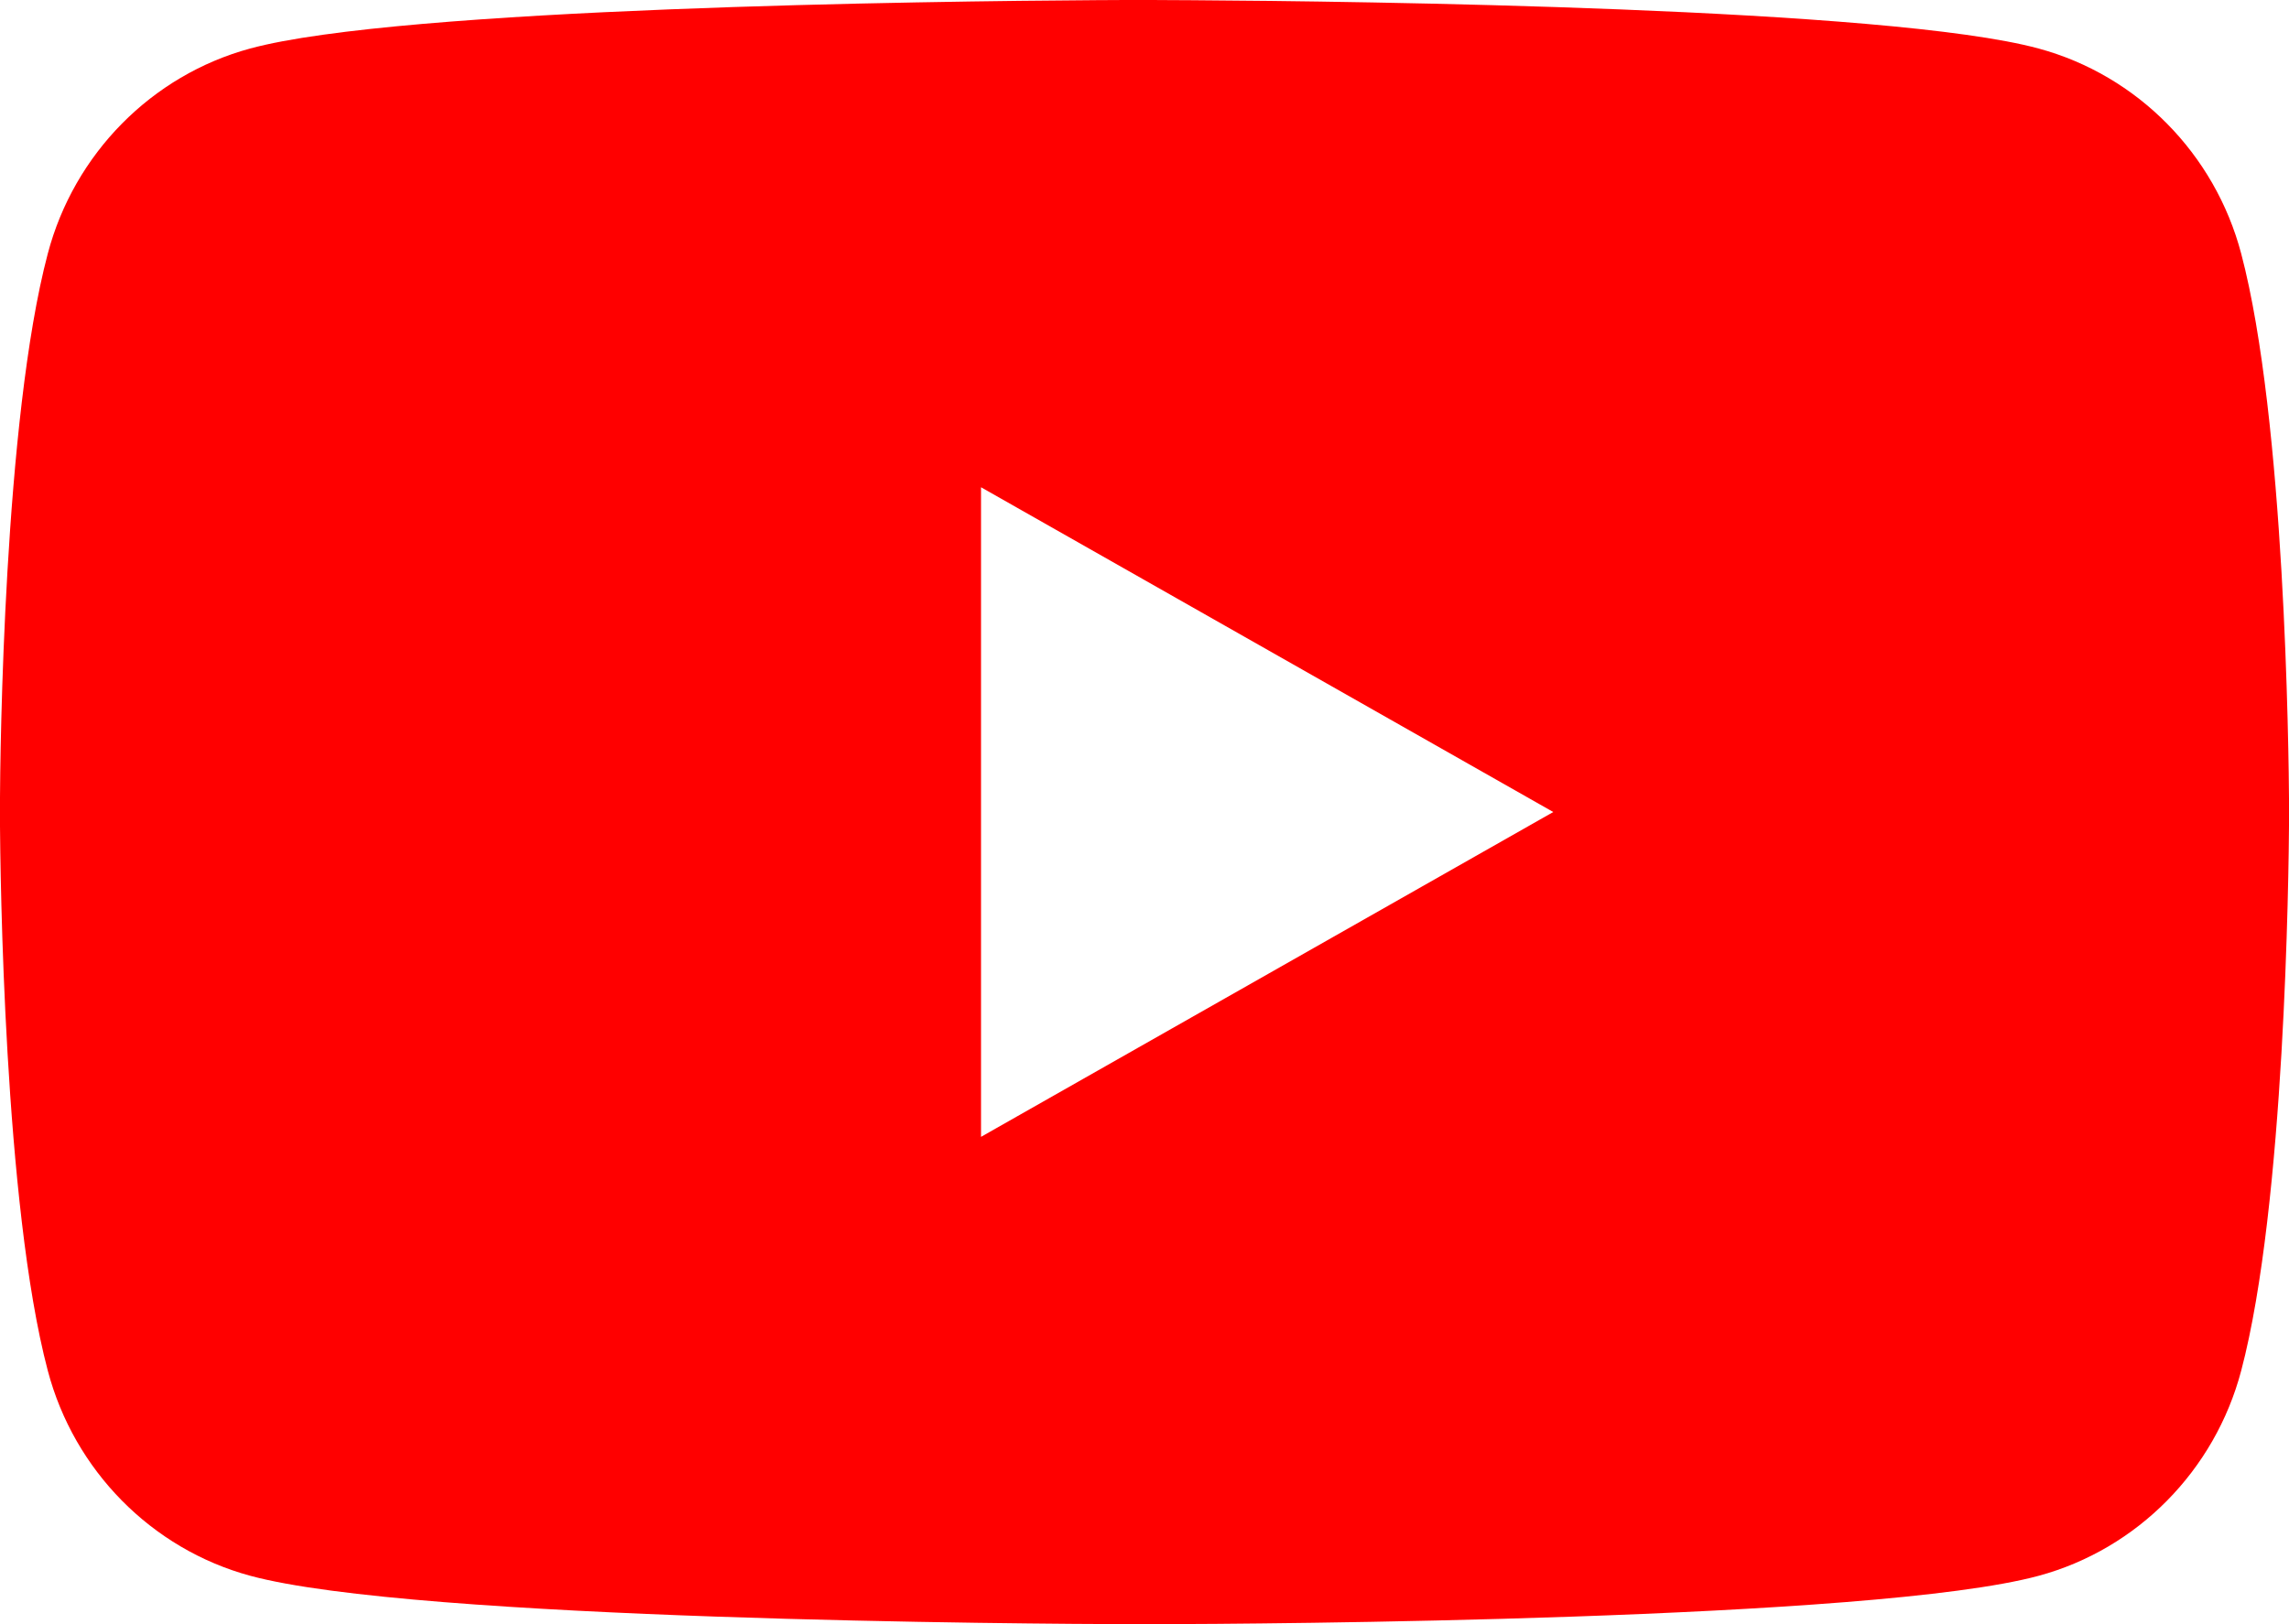
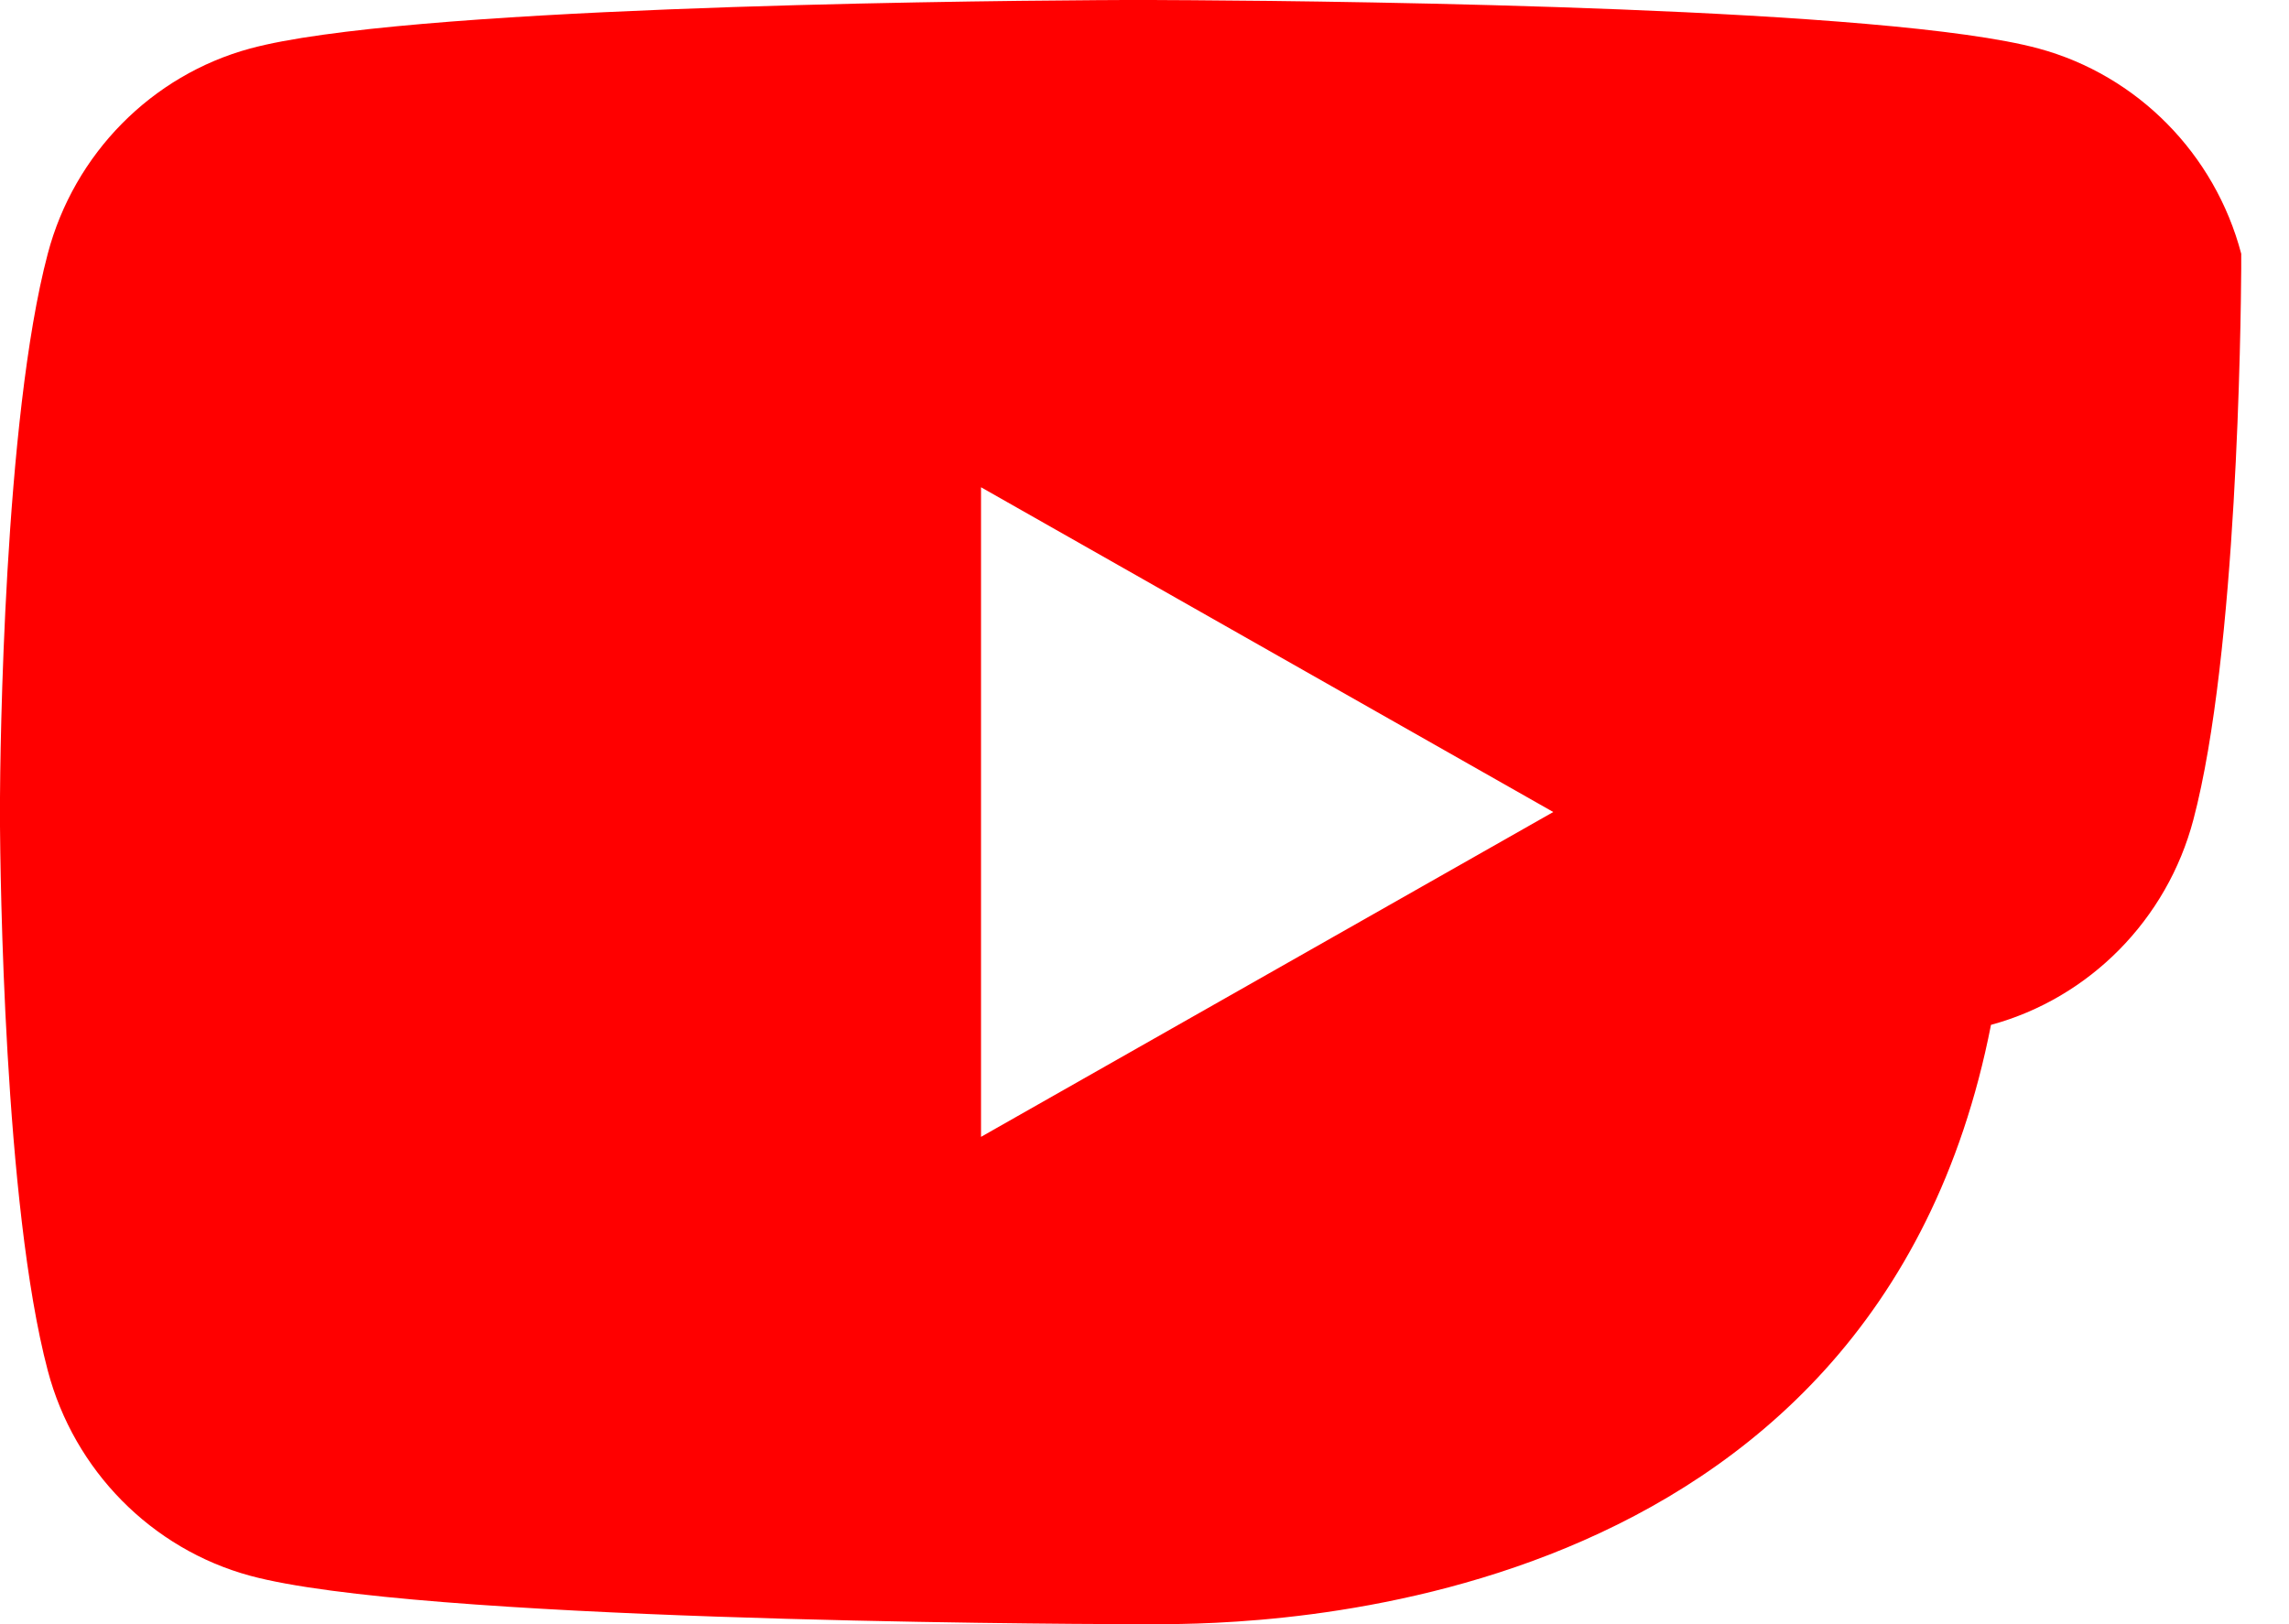
<svg xmlns="http://www.w3.org/2000/svg" version="1.1" id="Ebene_1" x="0px" y="0px" viewBox="0 0 31 22" style="enable-background:new 0 0 31 22;" xml:space="preserve">
  <style type="text/css">
	.st0{fill-rule:evenodd;clip-rule:evenodd;fill:#FF0000;}
</style>
  <g id="Icons-_x2F_-SoMe-YouTube-Original">
    <g id="youtube" transform="translate(15, 19)">
-       <path id="Combined-Shape" class="st0" d="M0.671-18.999c0.028,0,0.059,0,0.093,0l0.387,0.002c2.213,0.014,9.423,0.1,11.461,0.655    c1.334,0.362,2.385,1.426,2.741,2.779c0.594,2.247,0.643,6.731,0.648,7.462v0.204c-0.005,0.731-0.054,5.215-0.648,7.462    c-0.356,1.352-1.407,2.417-2.741,2.779C10.384,2.949,1.976,2.997,0.671,3H0.329c-1.305-0.003-9.714-0.051-11.941-0.656    c-1.334-0.362-2.385-1.427-2.741-2.779c-0.594-2.247-0.643-6.73-0.648-7.462v-0.205c0.003-0.731,0.053-5.215,0.648-7.462    c0.356-1.352,1.407-2.417,2.741-2.779c2.038-0.553,9.25-0.641,11.461-0.655L0.236-19c0.034,0,0.065,0,0.093,0h0.341V-18.999z     M-1.714-12.4v8.799l7.75-4.4L-1.714-12.4z" />
+       <path id="Combined-Shape" class="st0" d="M0.671-18.999c0.028,0,0.059,0,0.093,0l0.387,0.002c2.213,0.014,9.423,0.1,11.461,0.655    c1.334,0.362,2.385,1.426,2.741,2.779v0.204c-0.005,0.731-0.054,5.215-0.648,7.462    c-0.356,1.352-1.407,2.417-2.741,2.779C10.384,2.949,1.976,2.997,0.671,3H0.329c-1.305-0.003-9.714-0.051-11.941-0.656    c-1.334-0.362-2.385-1.427-2.741-2.779c-0.594-2.247-0.643-6.73-0.648-7.462v-0.205c0.003-0.731,0.053-5.215,0.648-7.462    c0.356-1.352,1.407-2.417,2.741-2.779c2.038-0.553,9.25-0.641,11.461-0.655L0.236-19c0.034,0,0.065,0,0.093,0h0.341V-18.999z     M-1.714-12.4v8.799l7.75-4.4L-1.714-12.4z" />
    </g>
  </g>
</svg>